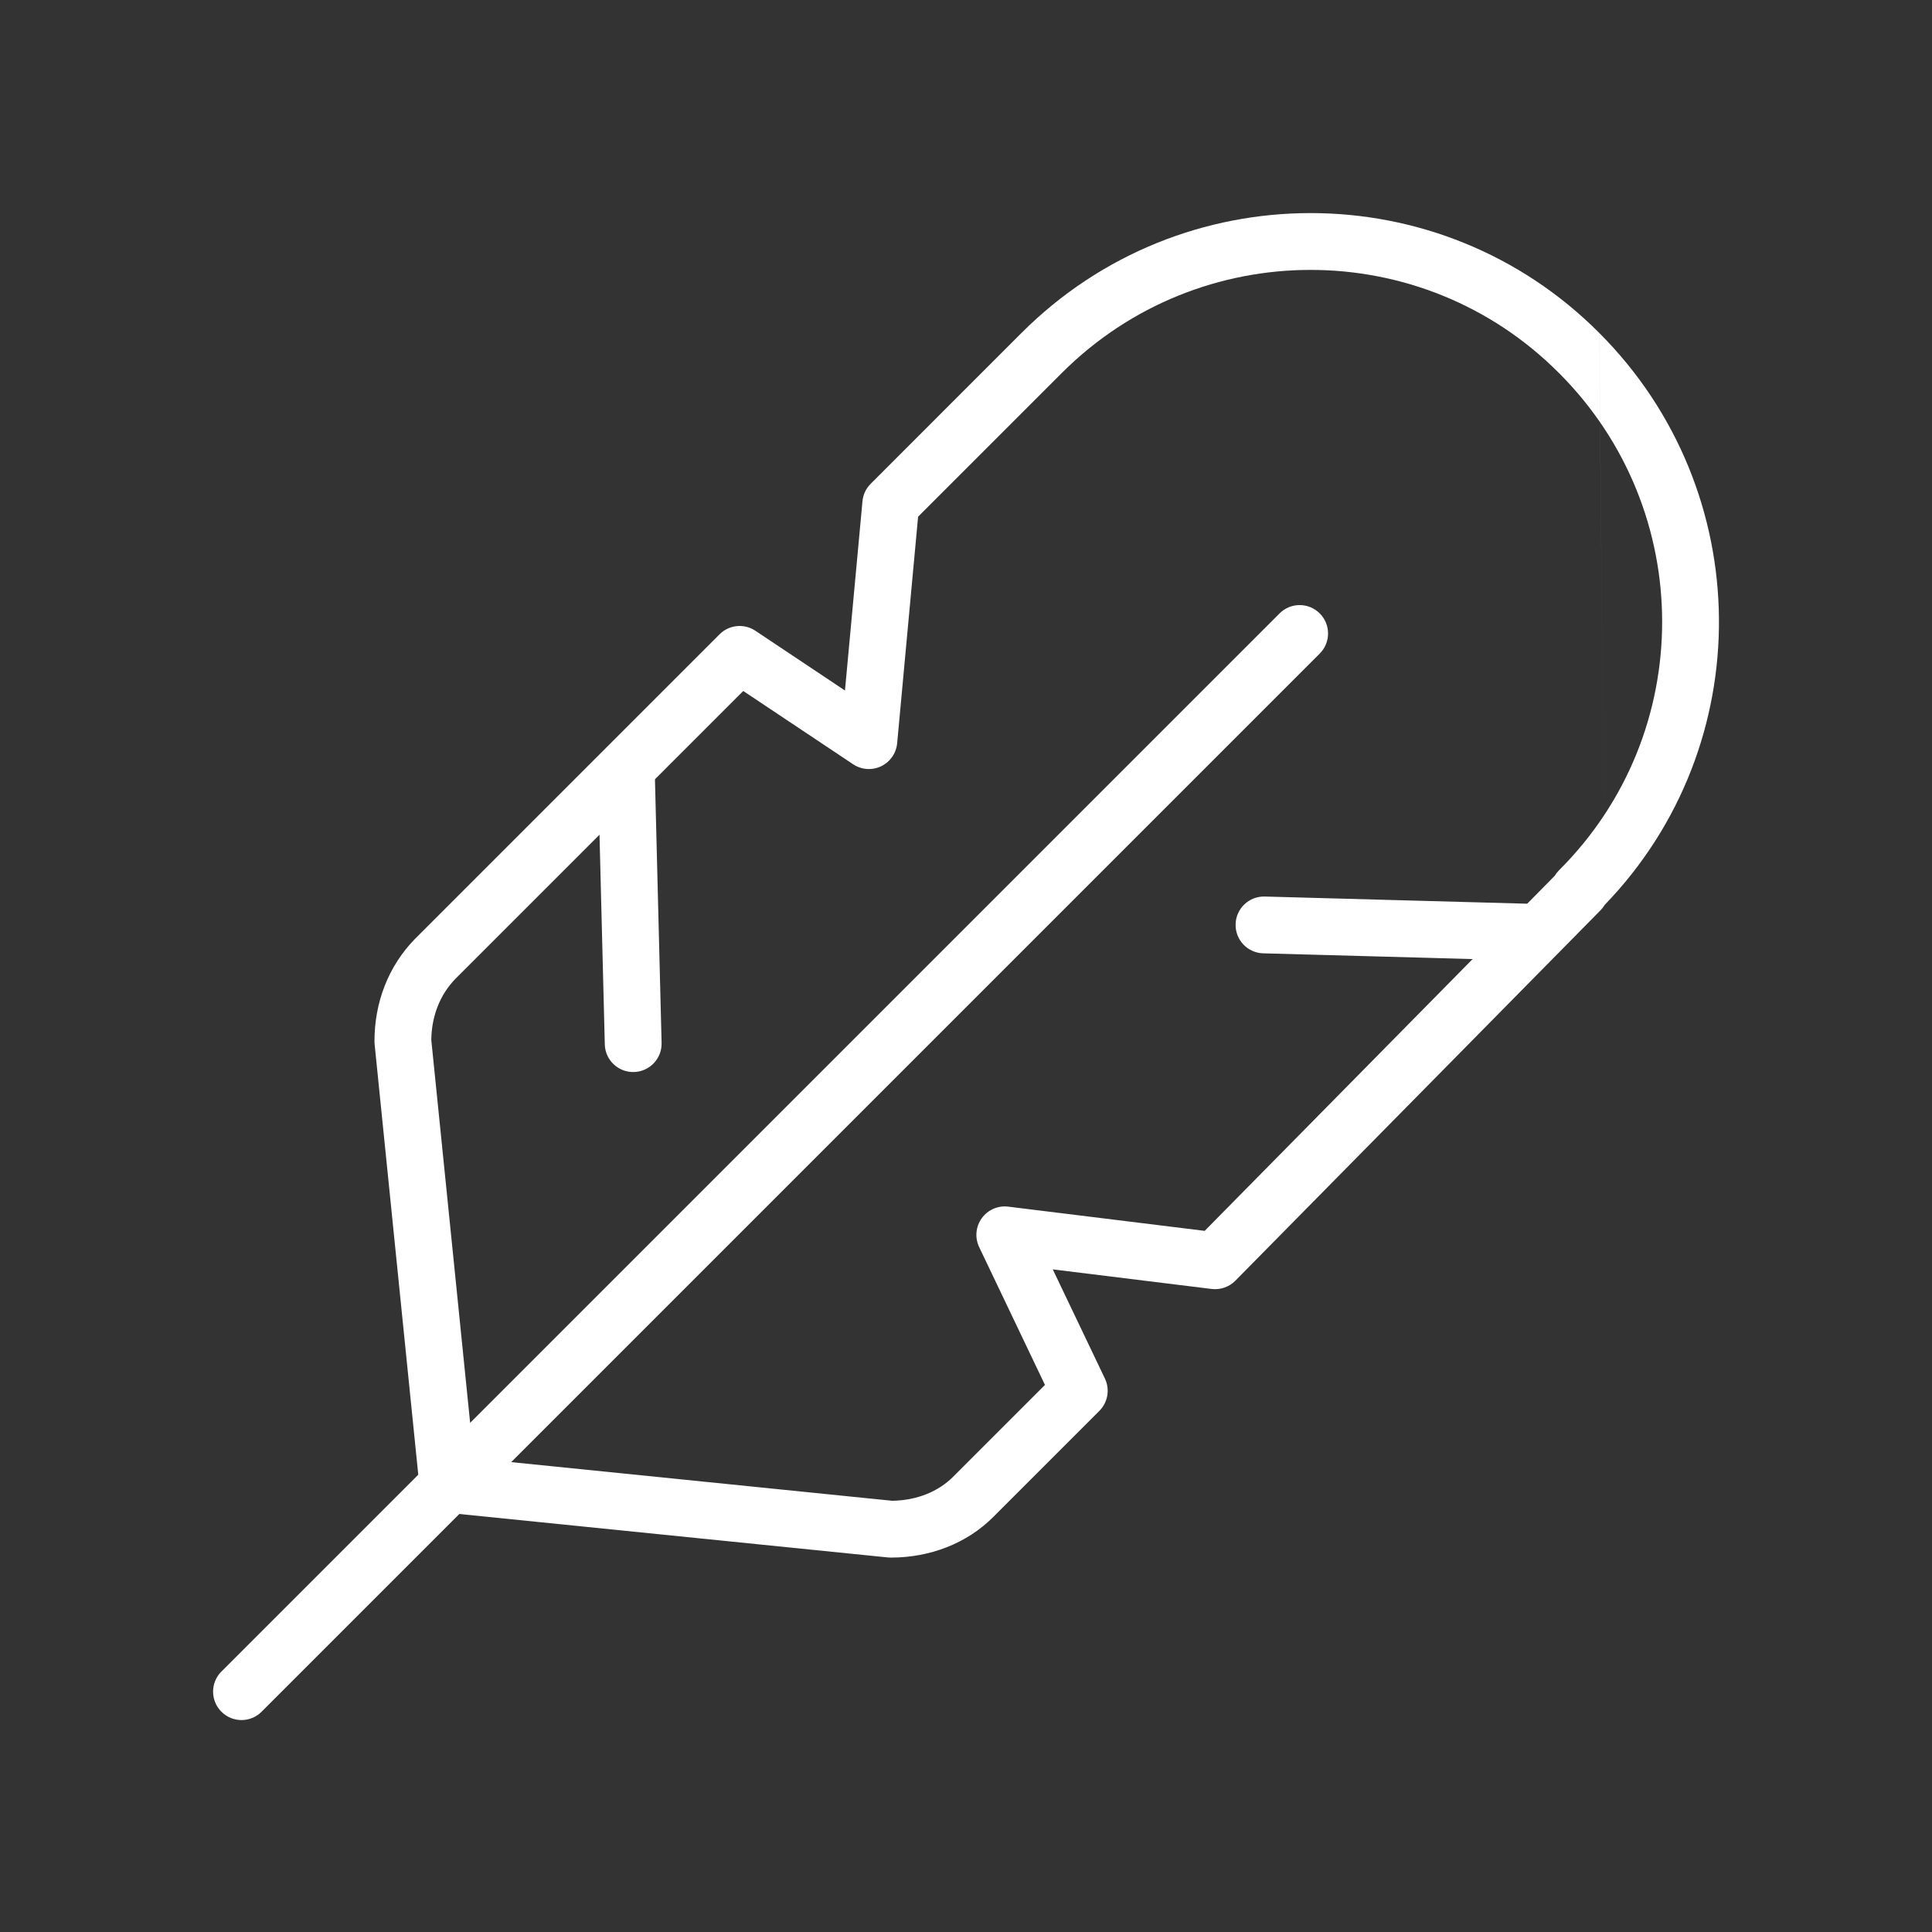
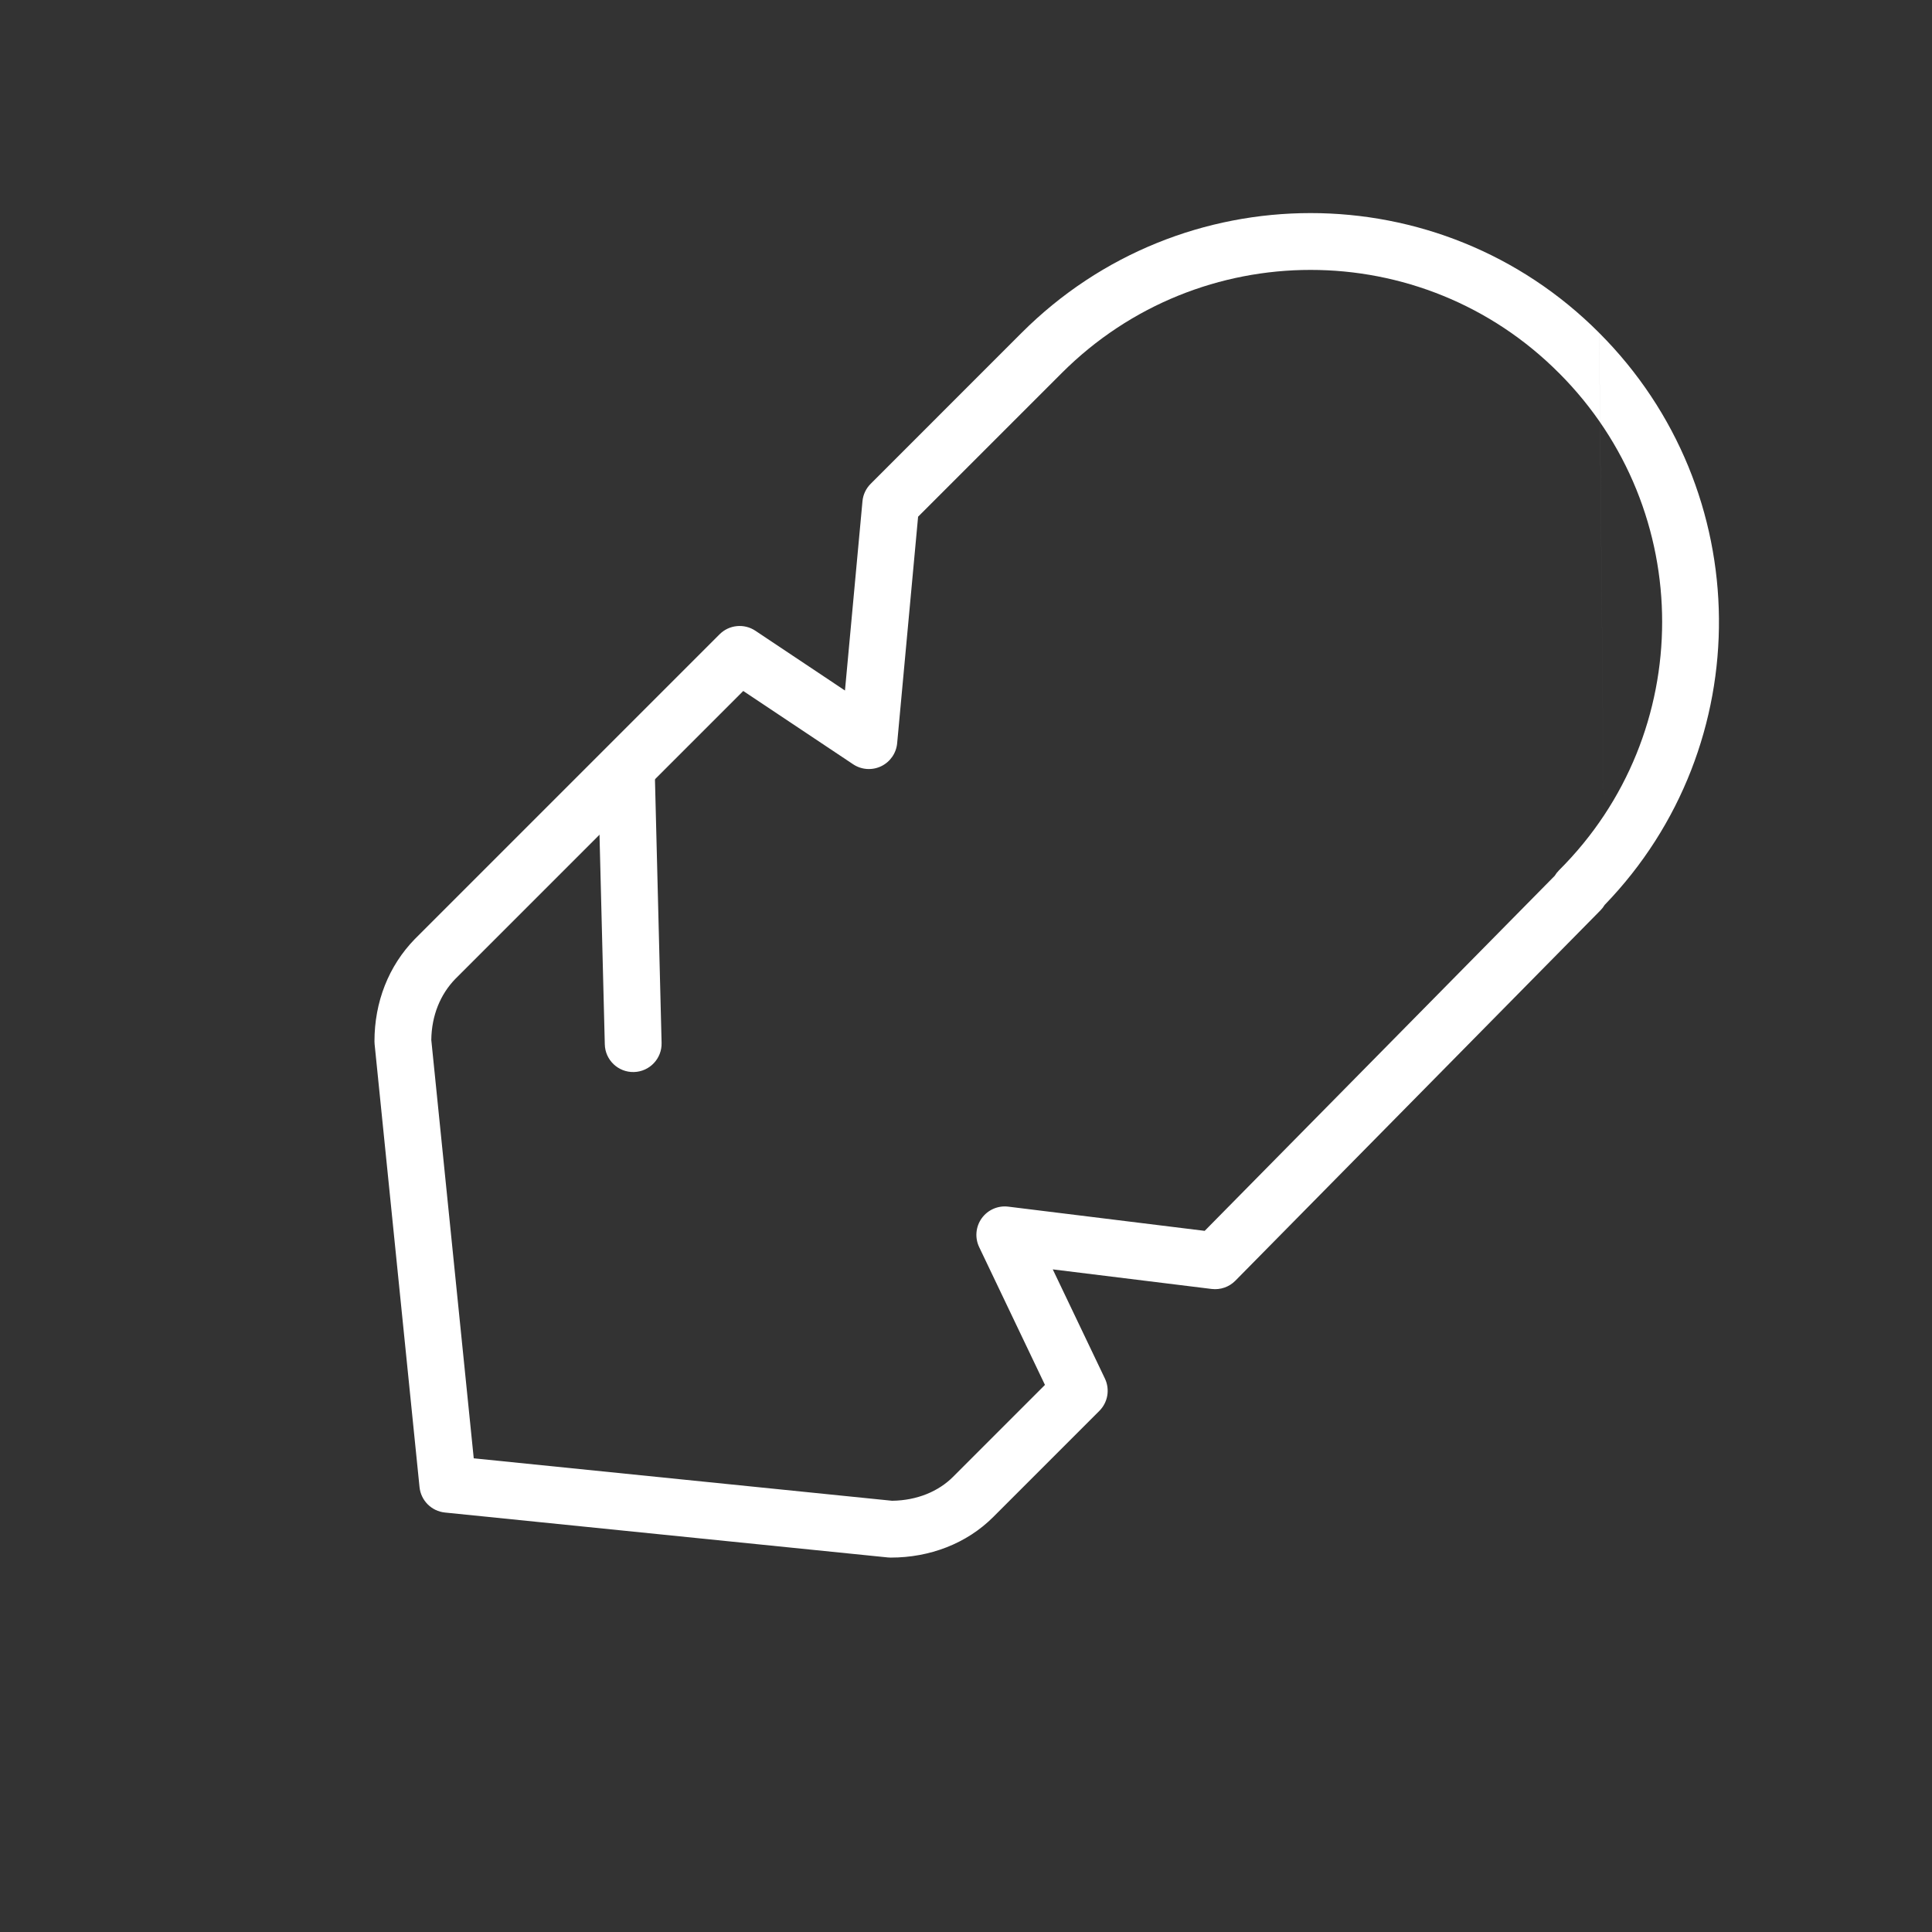
<svg xmlns="http://www.w3.org/2000/svg" width="68" height="68" viewBox="0 0 68 68" fill="none">
  <rect x="0" y="0" width="68" height="68" fill="#333333" stroke="none" />
  <path fill-rule="evenodd" clip-rule="evenodd" d="M54.87 13.129C50.052 8.291 42.211 8.289 37.37 13.13L32.314 18.186L31.577 26.159C31.545 26.51 31.33 26.818 31.012 26.97C30.694 27.122 30.319 27.095 30.026 26.899L26.16 24.32L16.027 34.453C15.502 34.995 15.191 35.735 15.18 36.603L16.674 51.328L31.399 52.822C32.278 52.811 33.03 52.493 33.544 51.98L36.779 48.744L34.463 43.893C34.306 43.563 34.341 43.174 34.554 42.878C34.768 42.581 35.126 42.425 35.488 42.47L42.401 43.322L54.72 30.826C54.762 30.756 54.813 30.69 54.873 30.63C59.711 25.811 59.713 17.971 54.872 13.13L54.87 13.129ZM56.479 31.85C56.438 31.918 56.389 31.982 56.331 32.041L43.48 45.077C43.262 45.298 42.954 45.405 42.645 45.367L37.054 44.678L38.889 48.52C39.072 48.903 38.993 49.358 38.694 49.658L34.958 53.394C34.021 54.331 32.724 54.822 31.352 54.822C31.318 54.822 31.284 54.82 31.251 54.817L15.66 53.236C15.188 53.188 14.814 52.814 14.766 52.342L13.185 36.751C13.181 36.718 13.18 36.684 13.18 36.65C13.18 35.27 13.676 34.001 14.598 33.054L14.608 33.044L14.608 33.044L25.326 22.326C25.663 21.988 26.192 21.936 26.588 22.201L29.74 24.304L30.356 17.643C30.377 17.41 30.48 17.193 30.645 17.028L35.956 11.716C41.576 6.096 50.684 6.093 56.286 11.716M56.479 31.85C61.907 26.234 61.841 17.272 56.287 11.717Z" fill="white" />
-   <path fill-rule="evenodd" clip-rule="evenodd" d="M46.45 21.59C46.841 21.98 46.841 22.613 46.45 23.004L9.207 60.247C8.817 60.638 8.183 60.638 7.793 60.247C7.402 59.856 7.402 59.223 7.793 58.833L45.036 21.59C45.426 21.199 46.06 21.199 46.45 21.59Z" fill="white" />
-   <path fill-rule="evenodd" clip-rule="evenodd" d="M43.489 32.527C43.504 31.975 43.964 31.54 44.516 31.555L54.166 31.819C54.718 31.834 55.153 32.294 55.138 32.846C55.123 33.398 54.663 33.833 54.111 33.818L44.461 33.554C43.909 33.539 43.474 33.08 43.489 32.527Z" fill="white" />
  <path fill-rule="evenodd" clip-rule="evenodd" d="M22.018 26.082C22.57 26.068 23.029 26.505 23.043 27.057L23.286 36.707C23.3 37.259 22.864 37.718 22.311 37.732C21.759 37.746 21.3 37.31 21.287 36.758L21.043 27.107C21.029 26.555 21.466 26.096 22.018 26.082Z" fill="white" />
</svg>